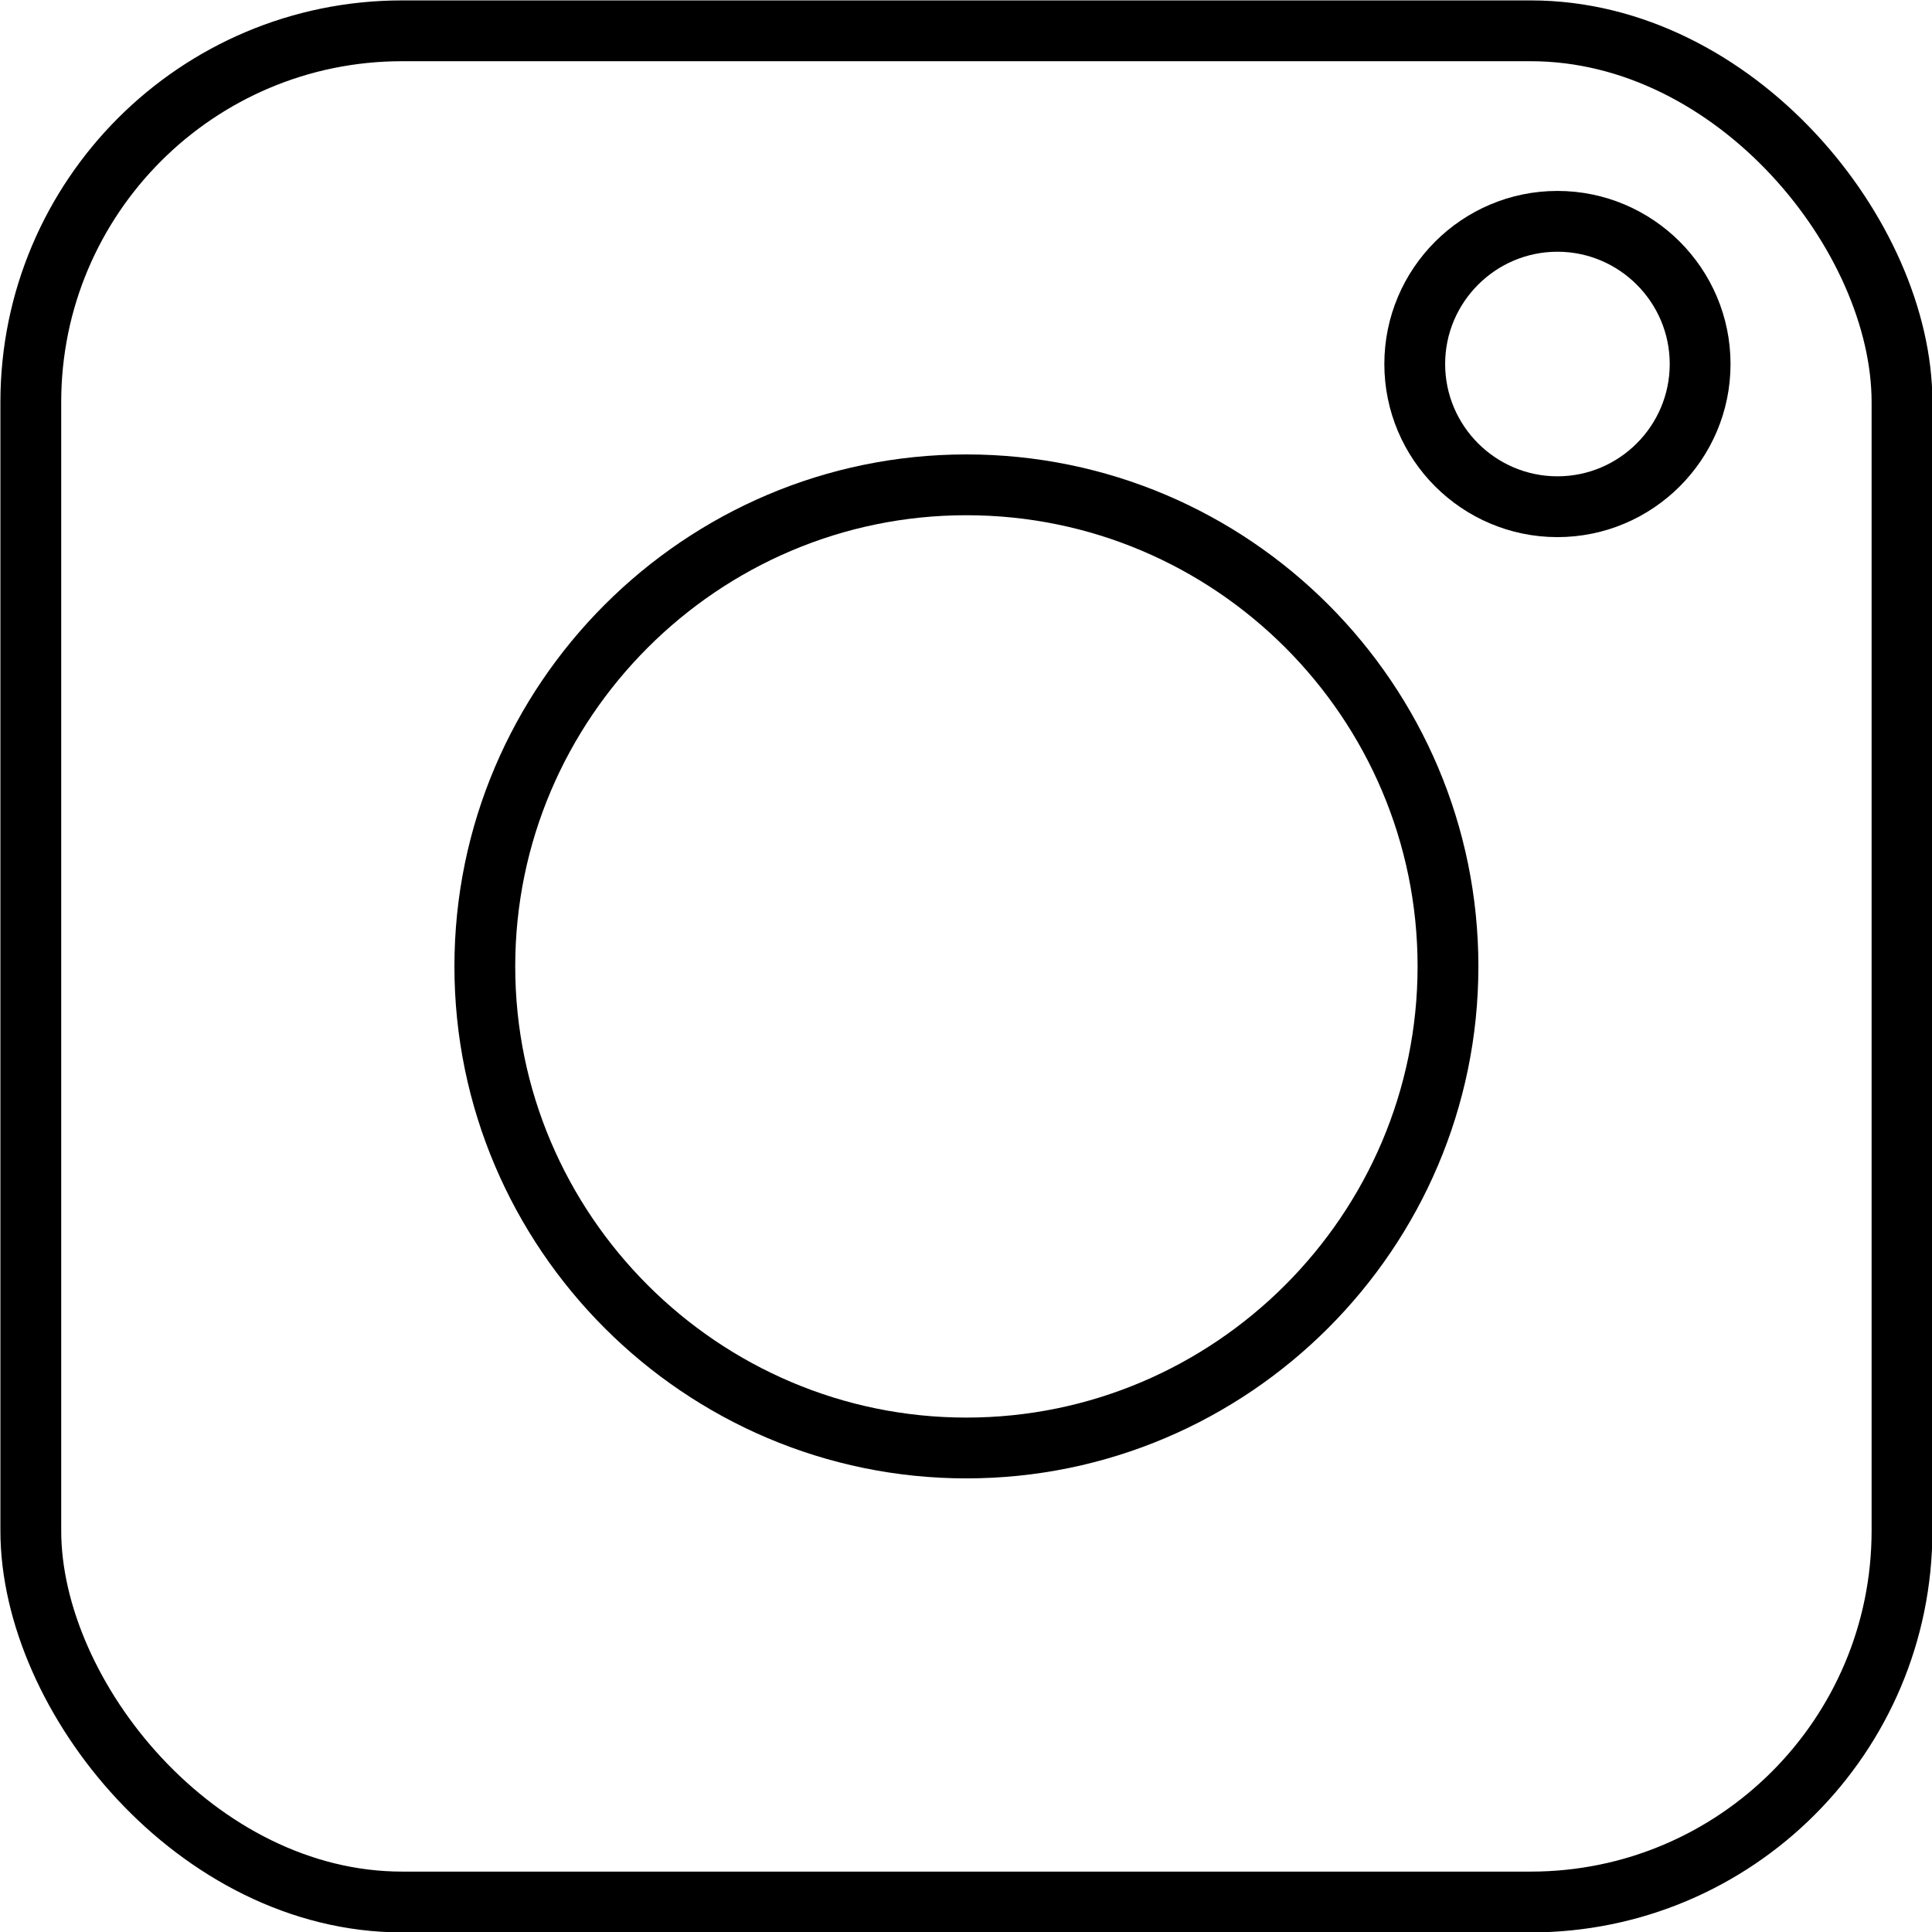
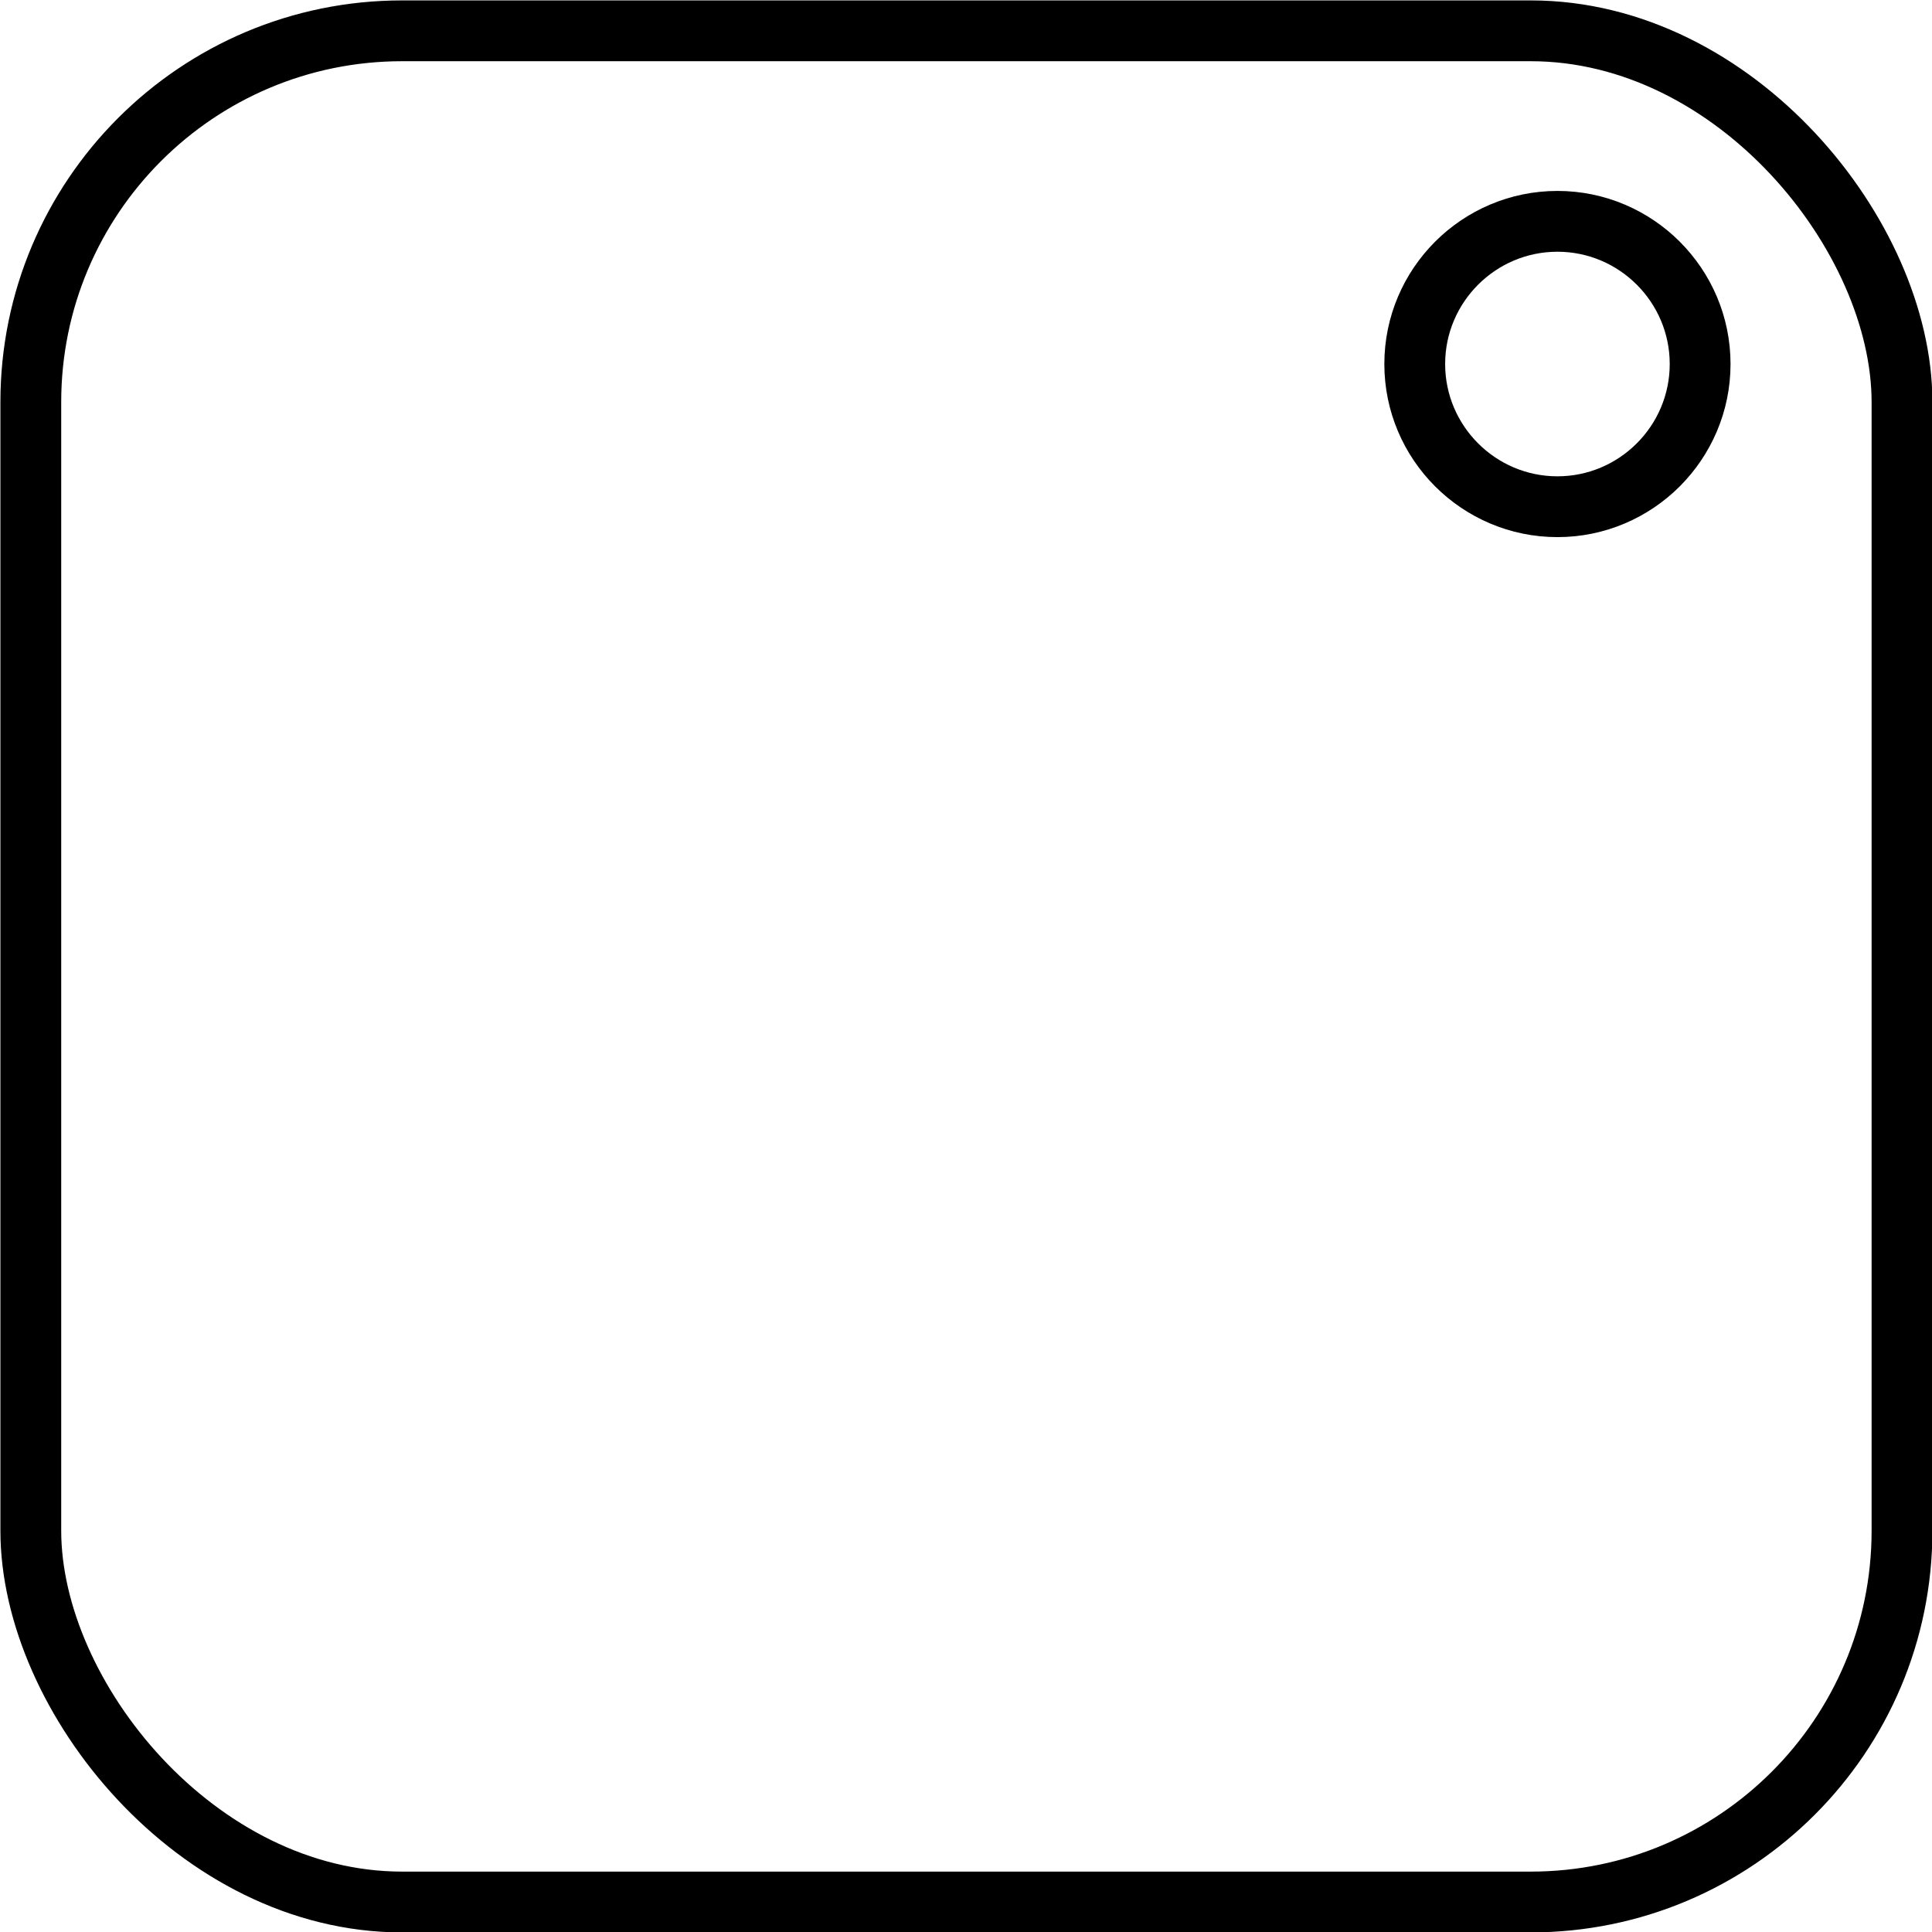
<svg xmlns="http://www.w3.org/2000/svg" id="uuid-9fccf8af-a121-4c74-b91c-e76ed62b6d94" data-name="Layer 2" viewBox="0 0 23.83 23.83">
  <g id="uuid-5c3bddfc-1d91-4d94-8cd1-5396053b4ec2" data-name="Diseño">
    <g>
-       <path d="m11.92,5.98c-3.27,0-5.94,2.67-5.94,5.94s2.67,5.94,5.94,5.94,5.94-2.67,5.94-5.94-2.66-5.94-5.94-5.94Z" style="fill: none; stroke: #000; stroke-miterlimit: 10; stroke-width: .75px;" />
      <rect x=".38" y=".38" width="23.08" height="23.08" rx="4.58" ry="4.58" style="fill: none; stroke: #000; stroke-miterlimit: 10; stroke-width: .75px;" />
      <path d="m19.21,2.73c-.97,0-1.76.79-1.76,1.76s.79,1.76,1.76,1.76,1.76-.79,1.76-1.76-.79-1.76-1.76-1.76Z" style="fill: none; stroke: #000; stroke-miterlimit: 10; stroke-width: .75px;" />
    </g>
  </g>
</svg>